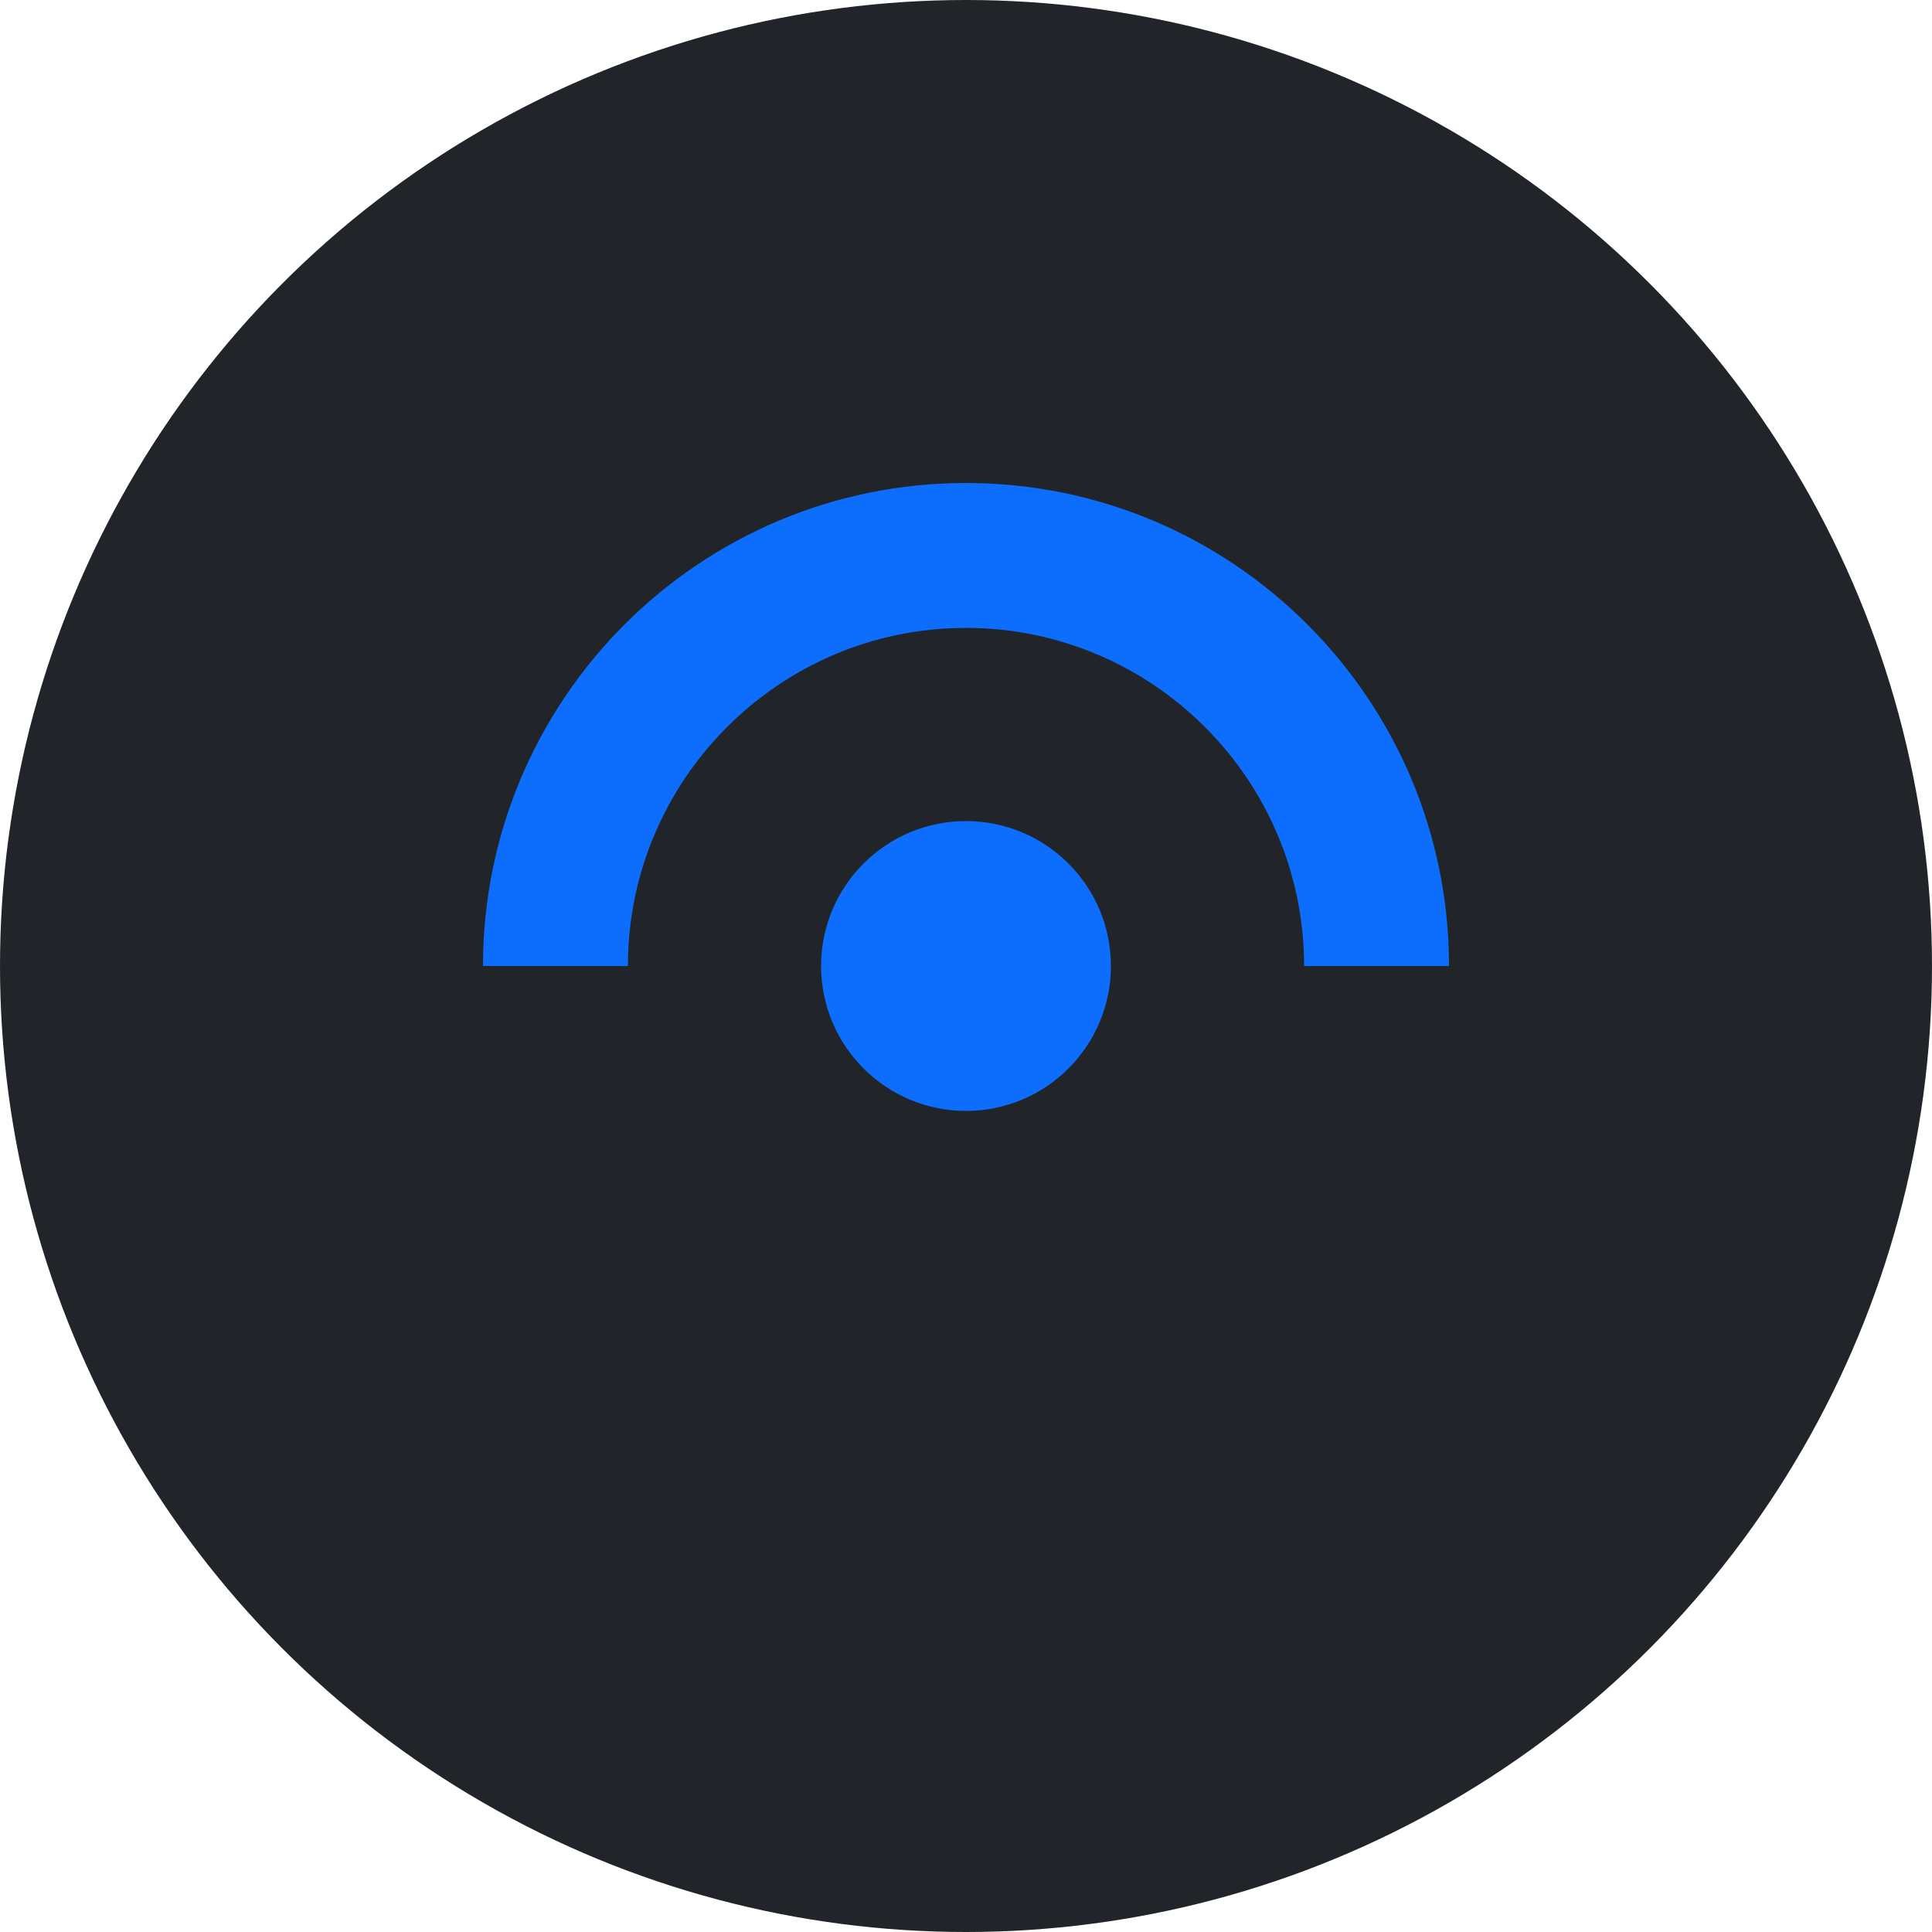
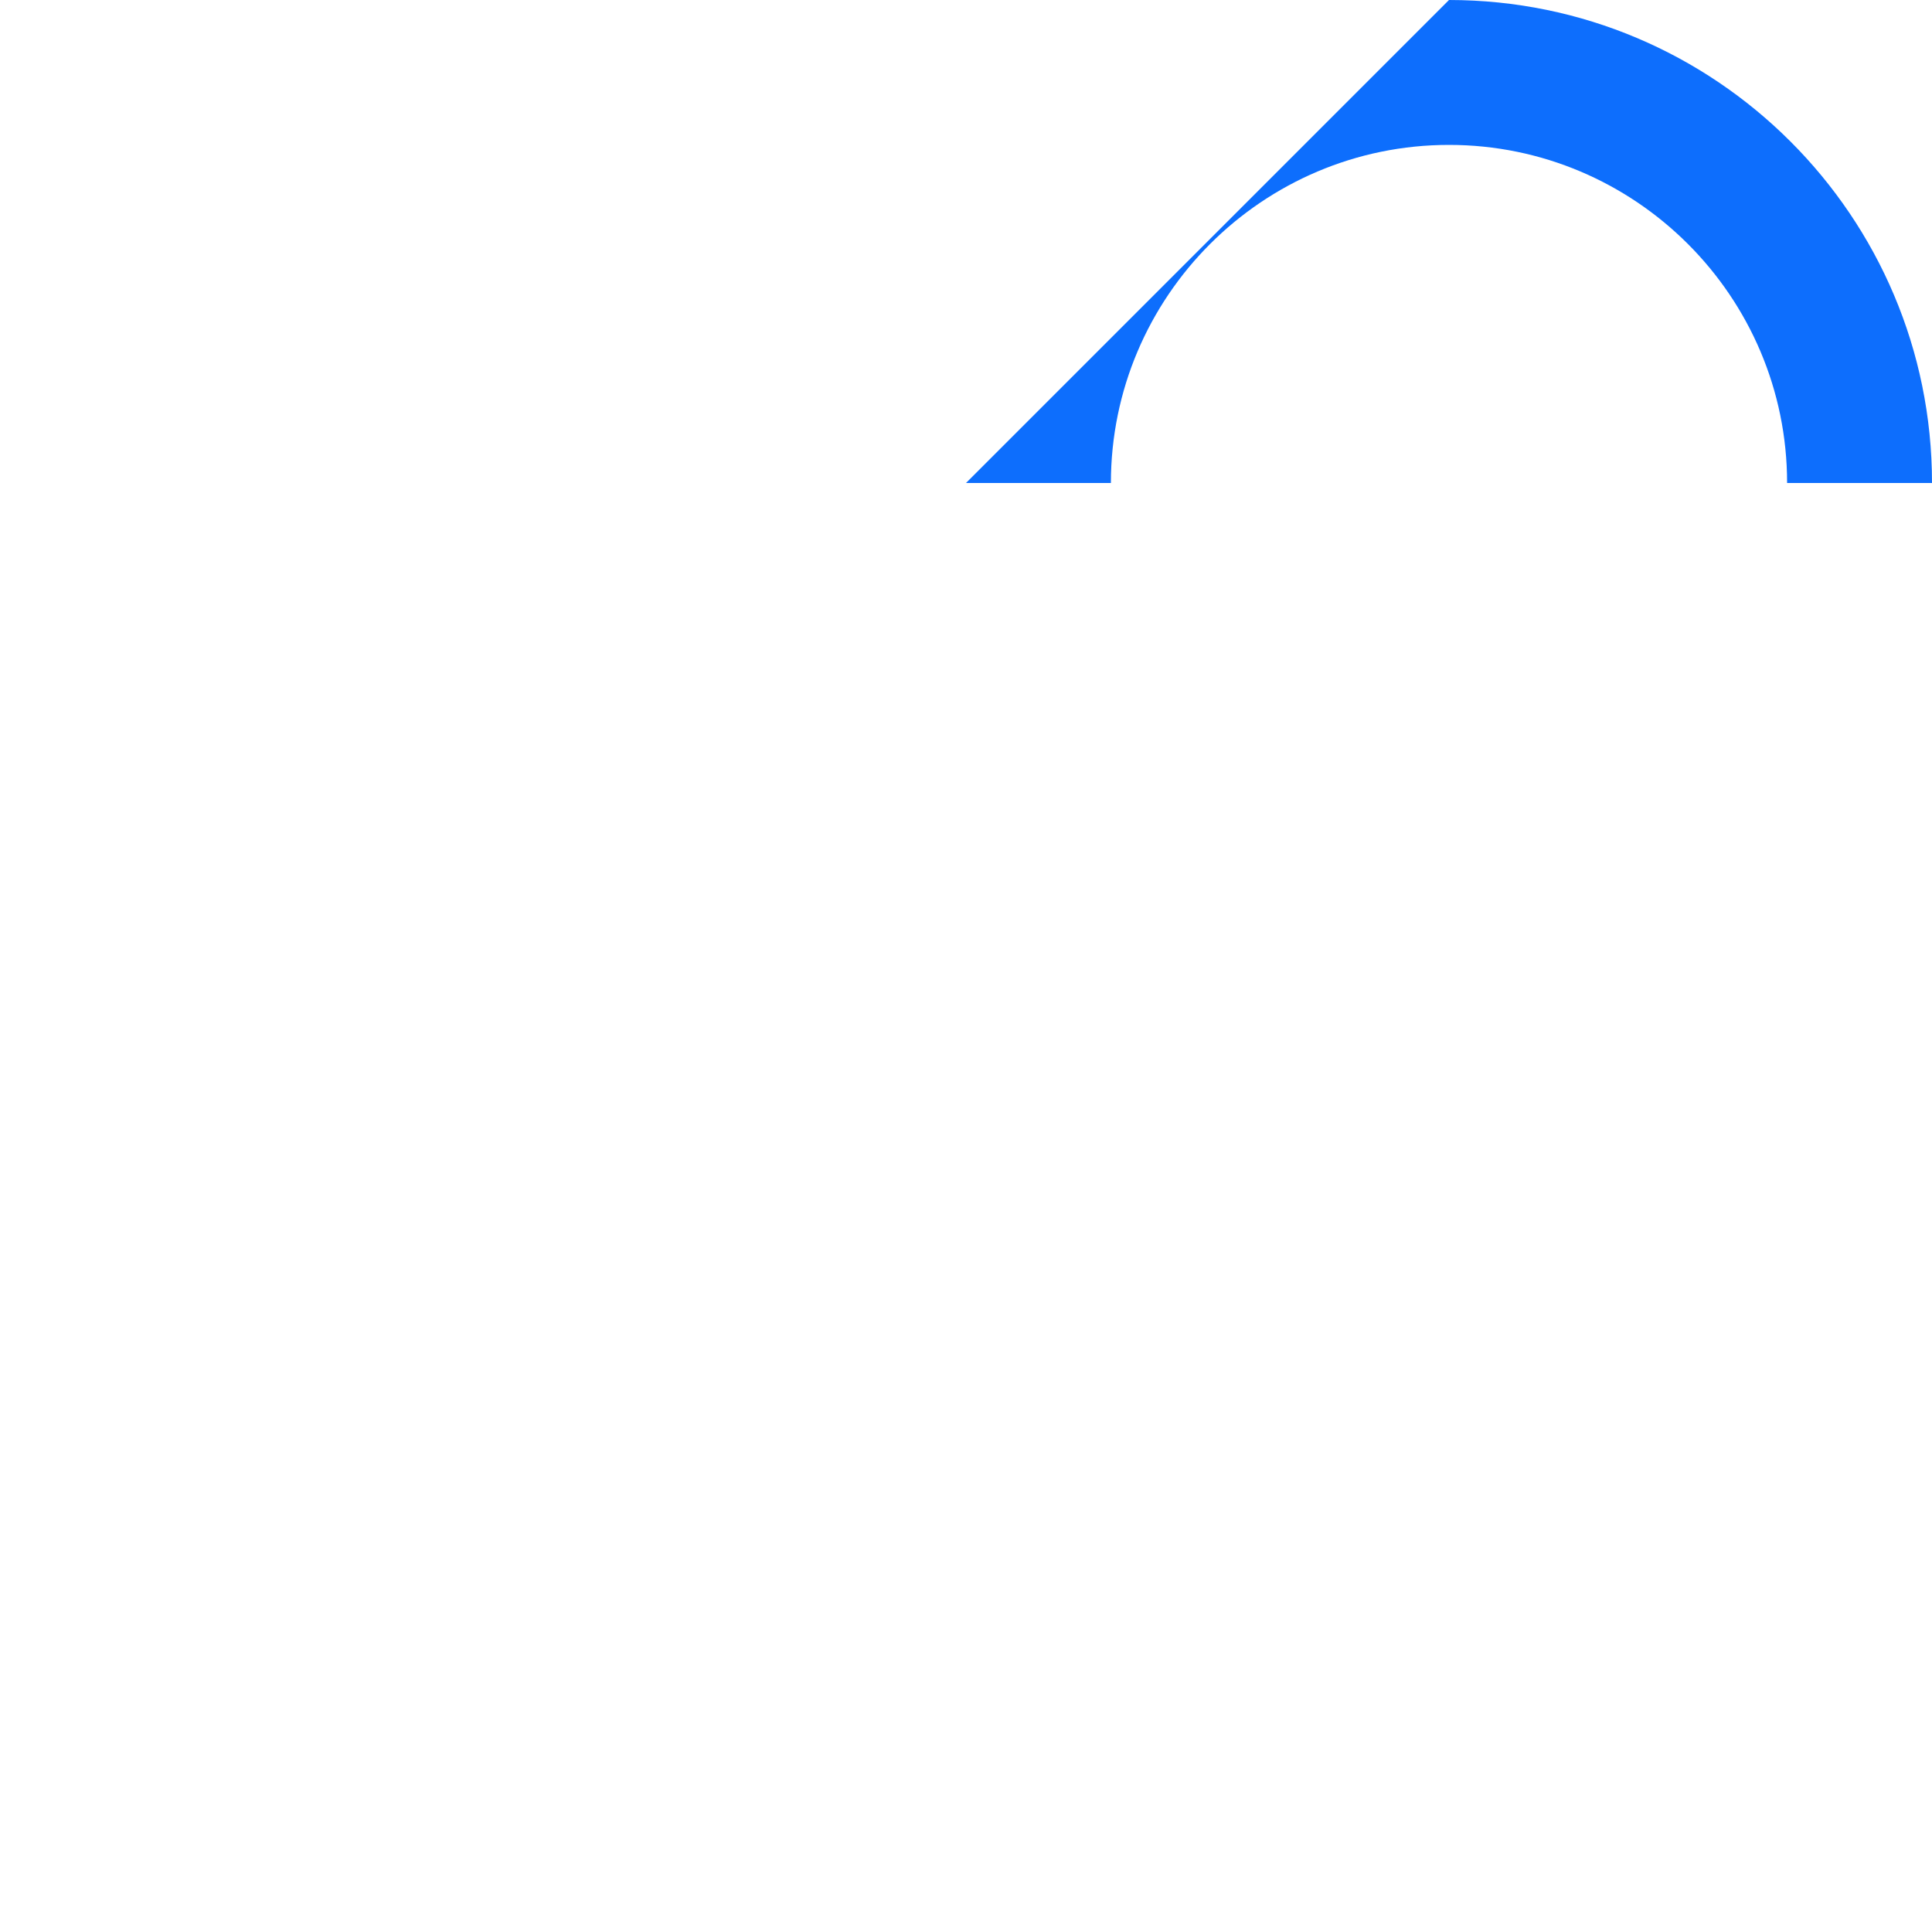
<svg xmlns="http://www.w3.org/2000/svg" viewBox="0 0 100 100" width="100" height="100">
  <style>
    .primary { fill: #0d6efd; }
    .dark { fill: #212529; }
  </style>
-   <circle class="dark" cx="50" cy="50" r="50" />
  <g transform="translate(25, 25) scale(0.5)">
-     <path class="primary" d="M50 0c-27.6 0-50 22.4-50 50h15c0-19.3 15.7-35 35-35s35 15.7 35 35h15c0-27.6-22.4-50-50-50z" />
-     <circle class="primary" cx="50" cy="50" r="15" />
+     <path class="primary" d="M50 0h15c0-19.3 15.7-35 35-35s35 15.7 35 35h15c0-27.6-22.4-50-50-50z" />
  </g>
</svg>